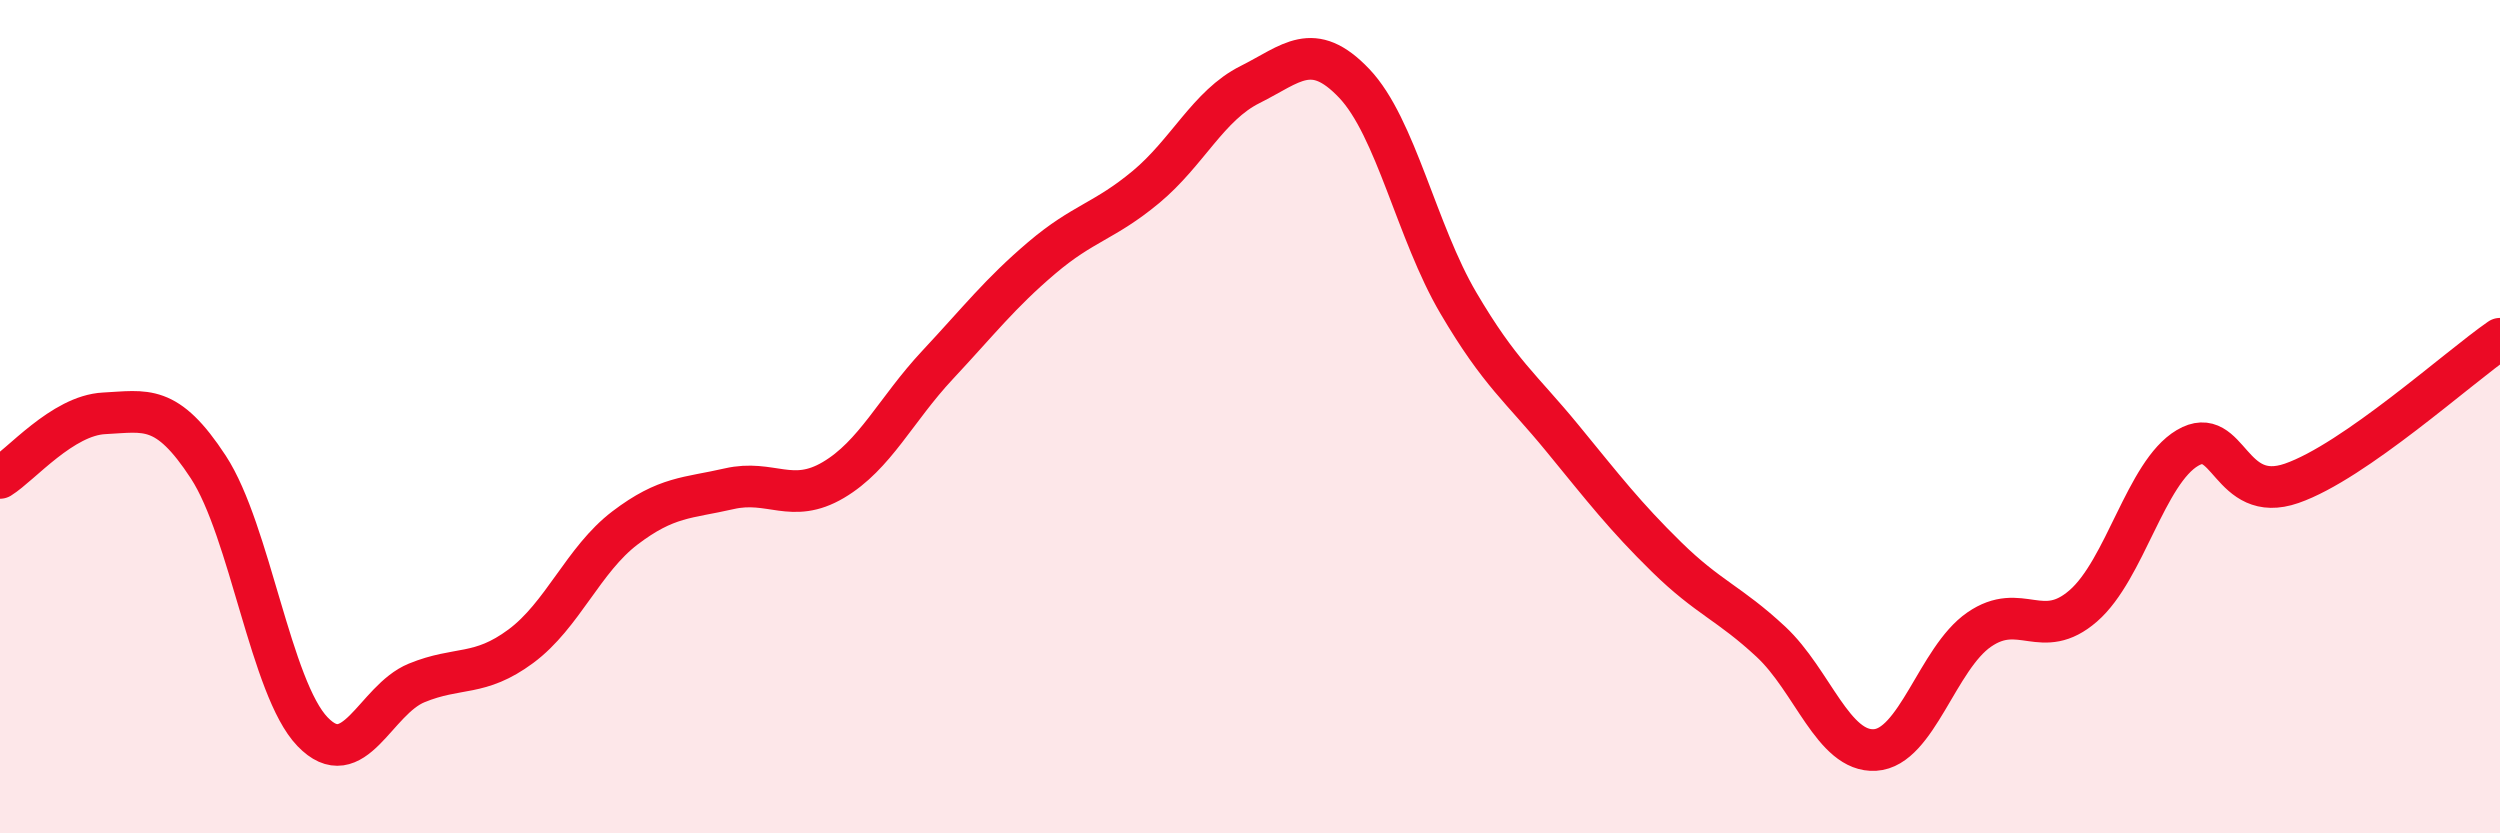
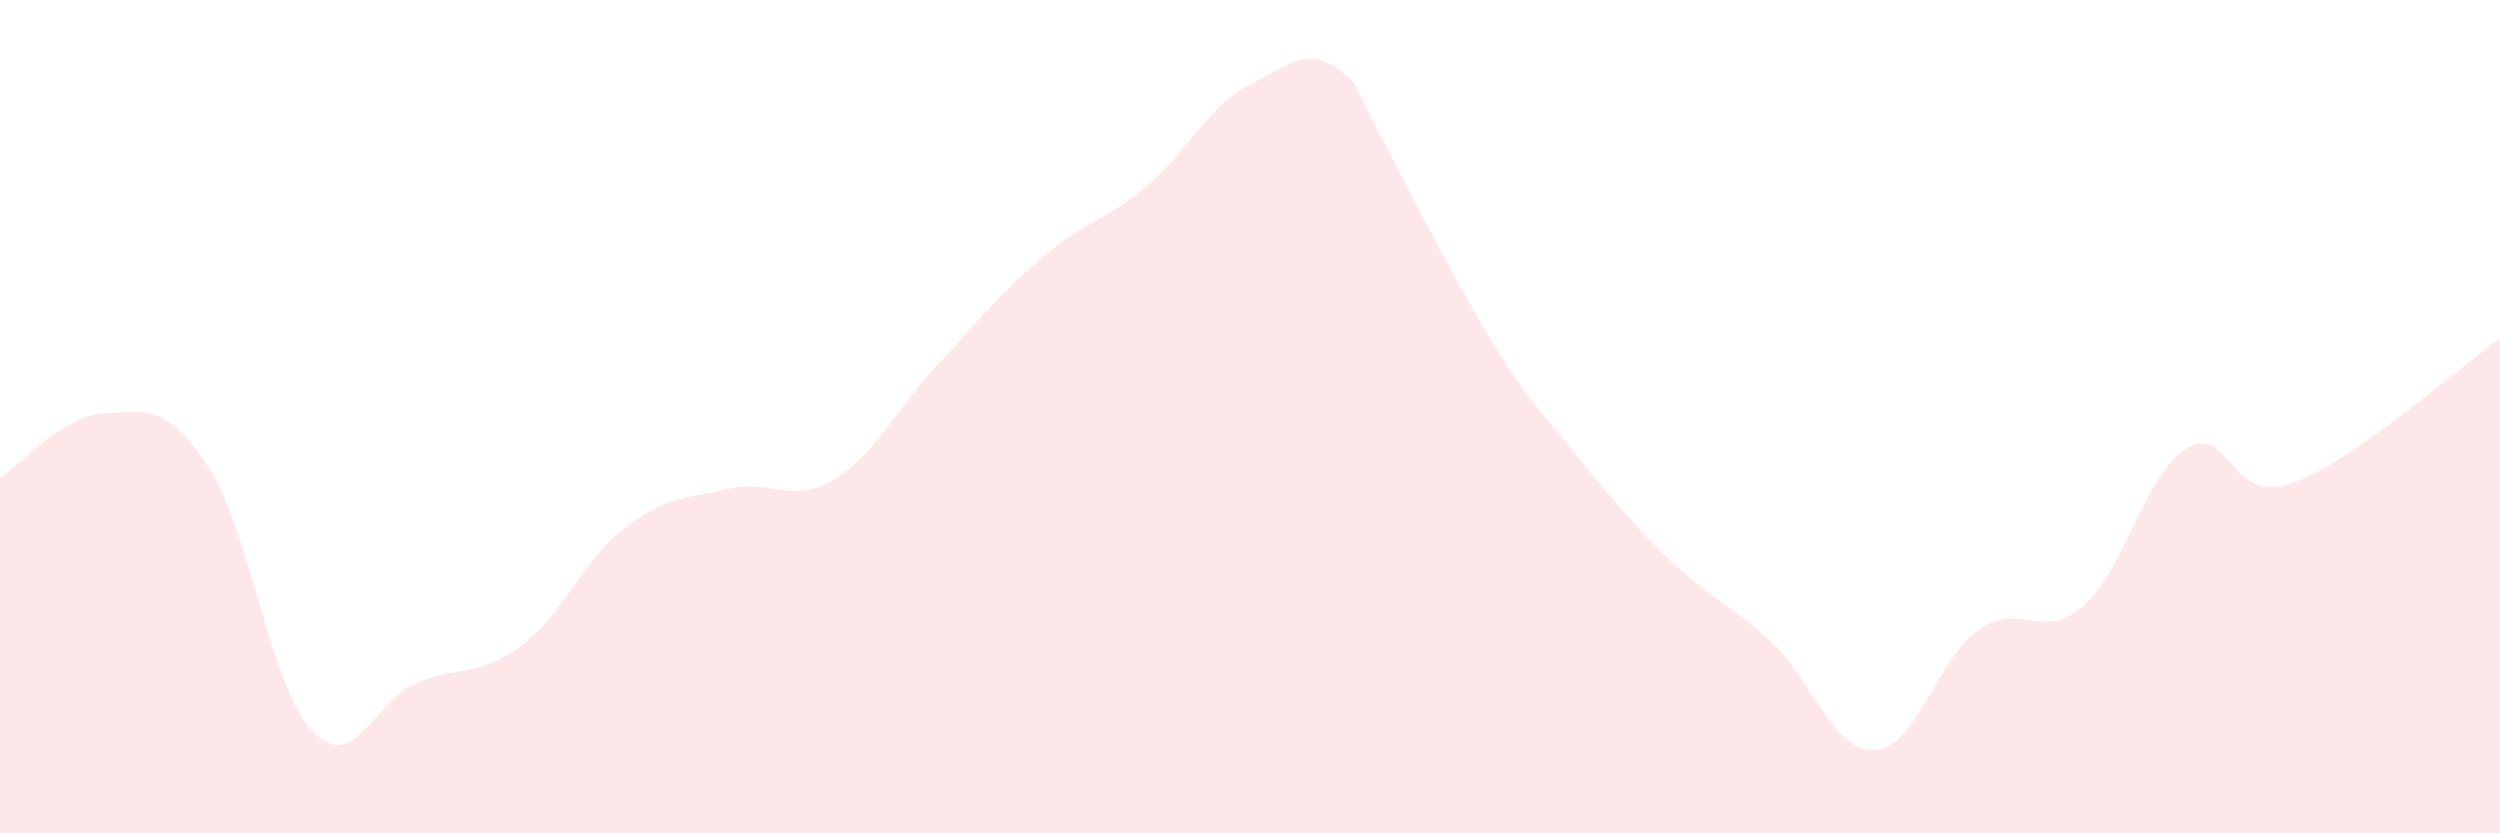
<svg xmlns="http://www.w3.org/2000/svg" width="60" height="20" viewBox="0 0 60 20">
-   <path d="M 0,11.47 C 0.5,11.16 1.5,9.97 2.5,9.92 C 3.5,9.87 4,9.68 5,11.21 C 6,12.74 6.5,16.52 7.5,17.56 C 8.5,18.6 9,16.8 10,16.39 C 11,15.98 11.5,16.25 12.5,15.51 C 13.5,14.77 14,13.43 15,12.67 C 16,11.91 16.5,11.96 17.5,11.73 C 18.5,11.5 19,12.11 20,11.52 C 21,10.93 21.5,9.83 22.5,8.76 C 23.5,7.69 24,7.04 25,6.19 C 26,5.34 26.5,5.32 27.5,4.49 C 28.5,3.66 29,2.53 30,2.03 C 31,1.53 31.5,0.95 32.5,2 C 33.5,3.05 34,5.57 35,7.27 C 36,8.97 36.5,9.3 37.5,10.52 C 38.5,11.74 39,12.39 40,13.37 C 41,14.35 41.5,14.47 42.5,15.4 C 43.5,16.33 44,18.06 45,18 C 46,17.94 46.5,15.8 47.5,15.11 C 48.5,14.42 49,15.41 50,14.54 C 51,13.67 51.5,11.34 52.5,10.75 C 53.5,10.16 53.5,12.12 55,11.6 C 56.5,11.08 59,8.82 60,8.13L60 20L0 20Z" fill="#EB0A25" opacity="0.1" stroke-linecap="round" stroke-linejoin="round" />
-   <path d="M 0,11.47 C 0.5,11.16 1.5,9.97 2.5,9.92 C 3.5,9.87 4,9.68 5,11.21 C 6,12.74 6.5,16.52 7.5,17.56 C 8.5,18.6 9,16.8 10,16.39 C 11,15.98 11.5,16.25 12.5,15.51 C 13.5,14.77 14,13.43 15,12.67 C 16,11.91 16.5,11.96 17.5,11.73 C 18.5,11.5 19,12.11 20,11.52 C 21,10.93 21.5,9.83 22.5,8.76 C 23.5,7.69 24,7.04 25,6.19 C 26,5.34 26.5,5.32 27.5,4.49 C 28.5,3.66 29,2.53 30,2.03 C 31,1.53 31.5,0.95 32.5,2 C 33.5,3.05 34,5.57 35,7.27 C 36,8.97 36.5,9.3 37.5,10.52 C 38.5,11.74 39,12.39 40,13.37 C 41,14.35 41.5,14.47 42.5,15.4 C 43.5,16.33 44,18.06 45,18 C 46,17.94 46.5,15.8 47.5,15.11 C 48.5,14.42 49,15.41 50,14.54 C 51,13.67 51.5,11.34 52.5,10.75 C 53.5,10.16 53.5,12.12 55,11.6 C 56.5,11.08 59,8.82 60,8.13" stroke="#EB0A25" stroke-width="1" fill="none" stroke-linecap="round" stroke-linejoin="round" />
+   <path d="M 0,11.47 C 0.5,11.16 1.5,9.97 2.5,9.92 C 3.5,9.87 4,9.68 5,11.21 C 6,12.74 6.5,16.52 7.5,17.56 C 8.5,18.6 9,16.8 10,16.39 C 11,15.98 11.5,16.25 12.5,15.51 C 13.5,14.77 14,13.43 15,12.67 C 16,11.91 16.5,11.96 17.5,11.73 C 18.5,11.5 19,12.11 20,11.52 C 21,10.93 21.5,9.83 22.5,8.76 C 23.5,7.69 24,7.04 25,6.19 C 26,5.34 26.5,5.32 27.5,4.49 C 28.5,3.66 29,2.53 30,2.03 C 31,1.53 31.5,0.95 32.5,2 C 36,8.97 36.5,9.3 37.5,10.52 C 38.5,11.74 39,12.39 40,13.37 C 41,14.35 41.5,14.47 42.5,15.4 C 43.5,16.33 44,18.06 45,18 C 46,17.94 46.5,15.8 47.5,15.11 C 48.5,14.42 49,15.41 50,14.54 C 51,13.67 51.5,11.34 52.5,10.75 C 53.5,10.16 53.5,12.12 55,11.6 C 56.5,11.08 59,8.82 60,8.13L60 20L0 20Z" fill="#EB0A25" opacity="0.1" stroke-linecap="round" stroke-linejoin="round" />
</svg>